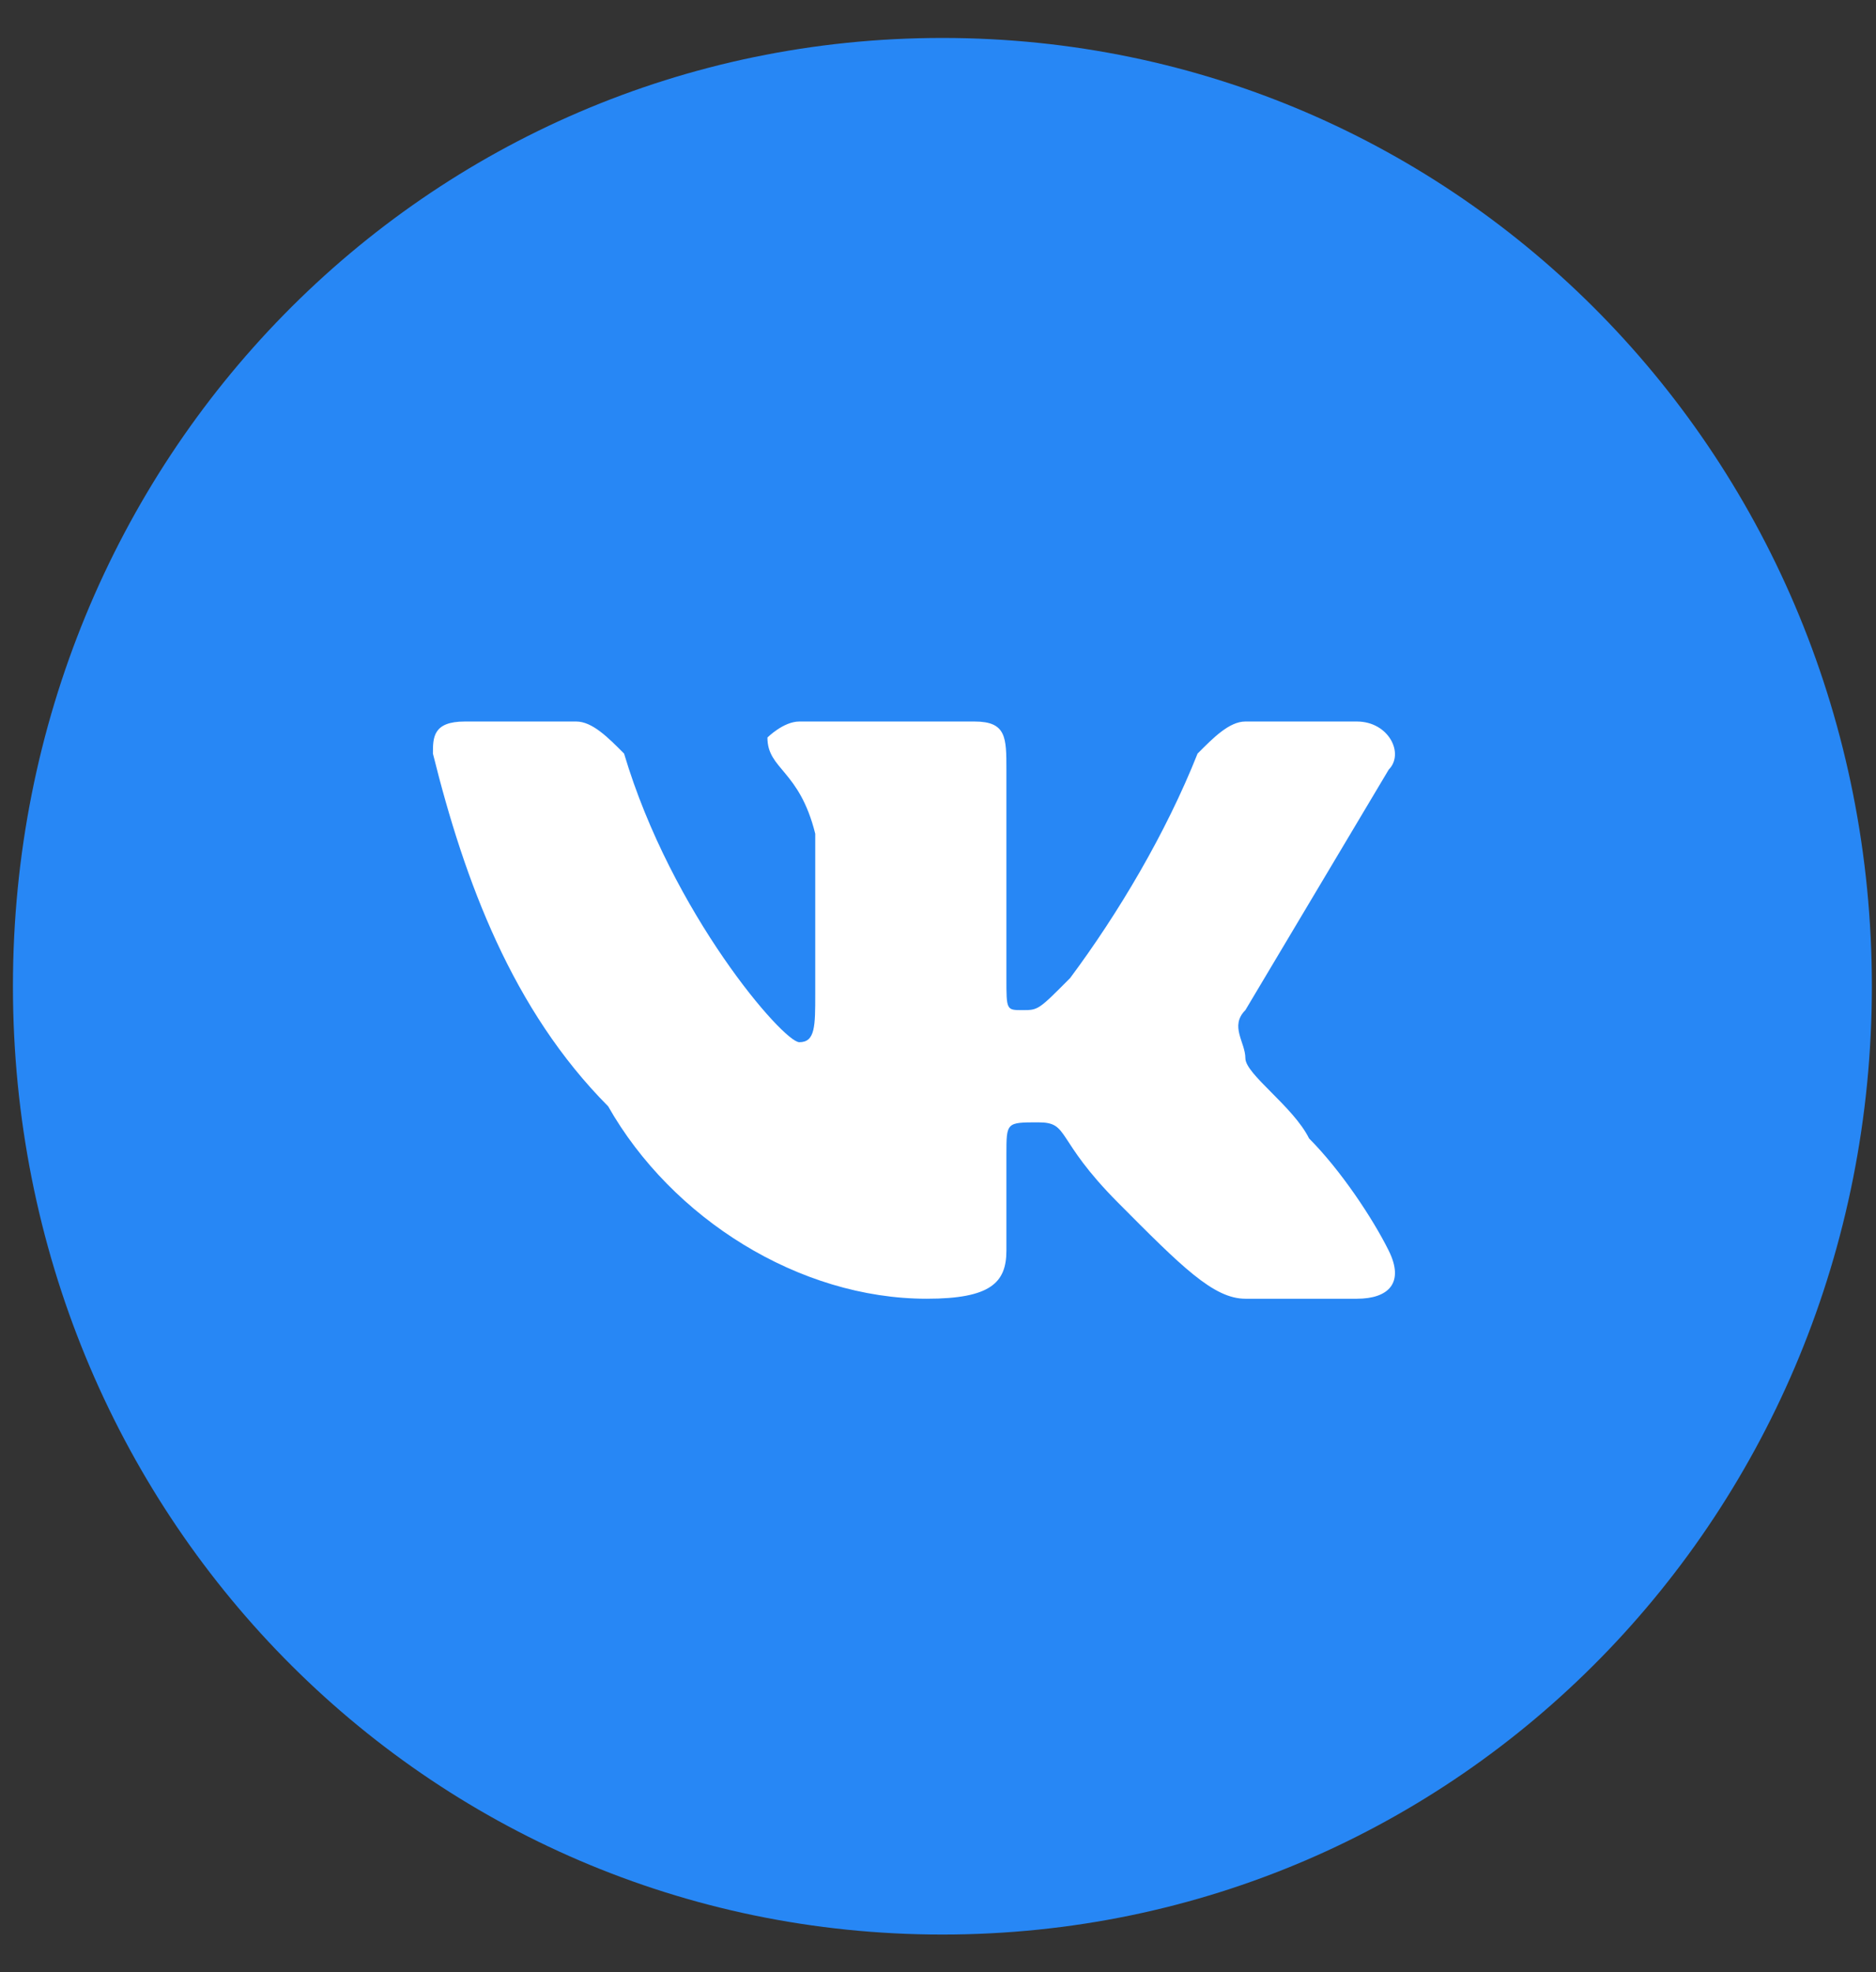
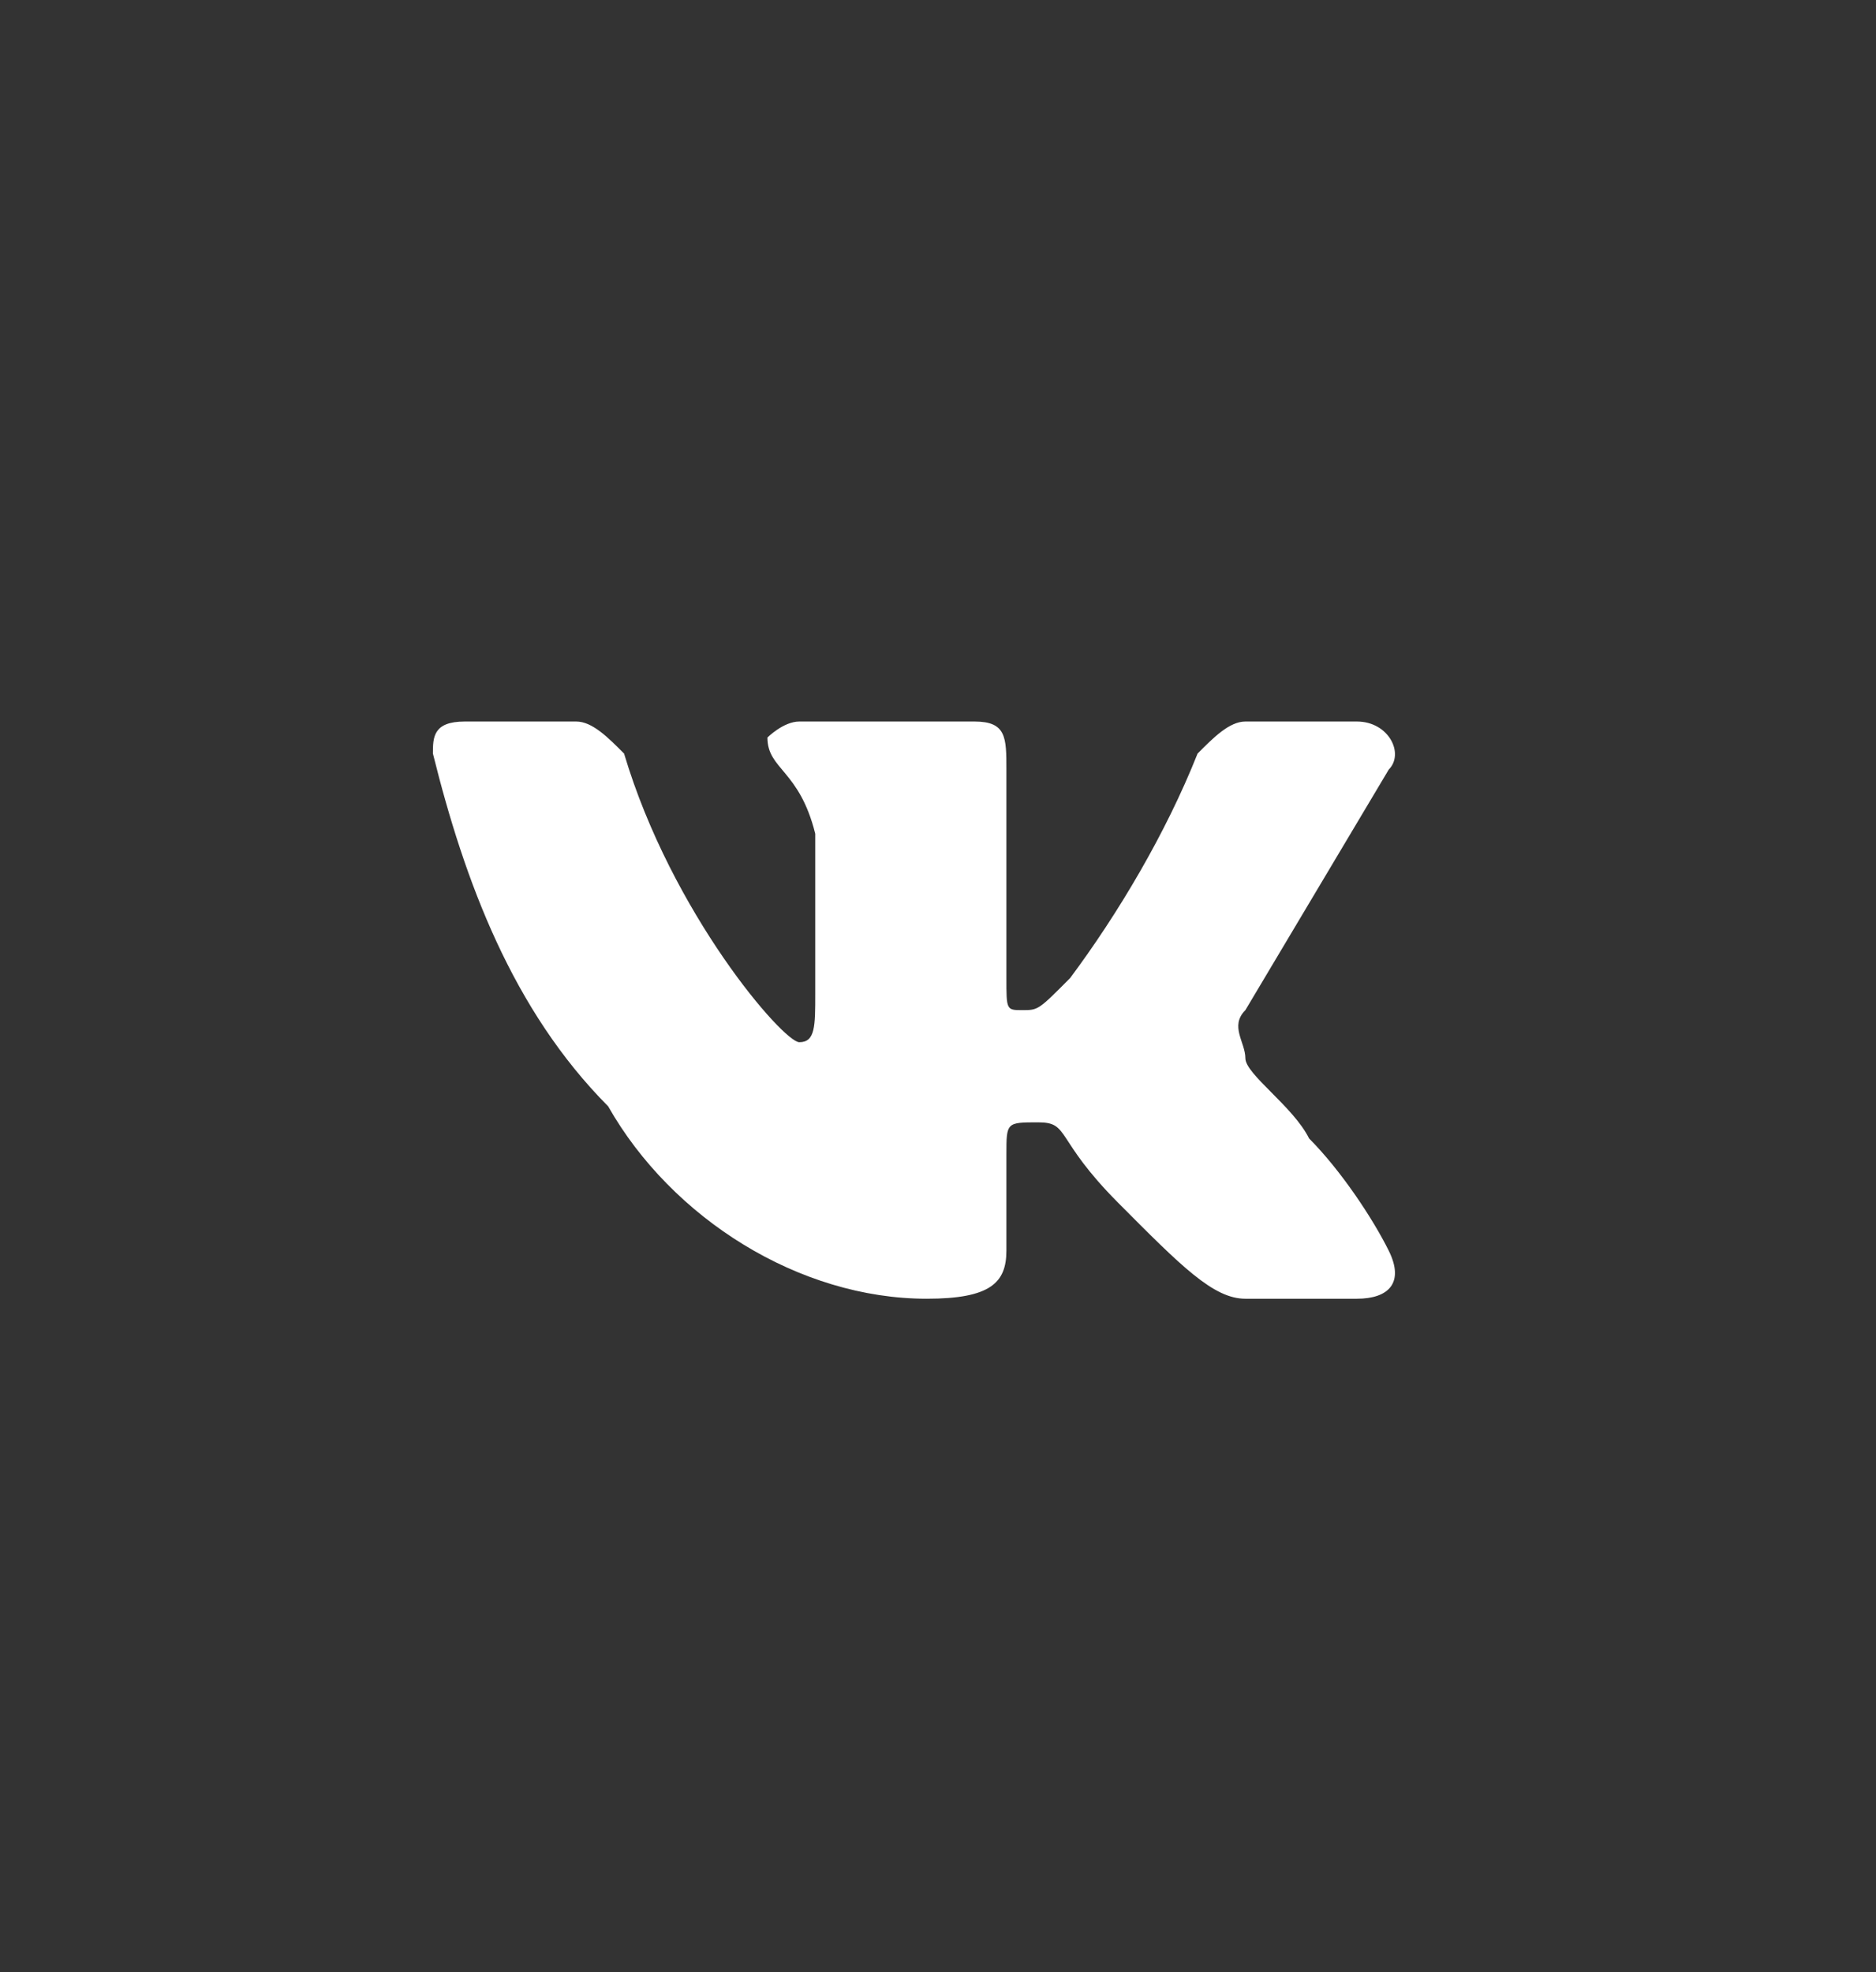
<svg xmlns="http://www.w3.org/2000/svg" width="39" height="41" viewBox="0 0 39 41" fill="none">
  <rect x="0" y="0" width="39" height="41" fill="#333333" stroke="none" />
-   <path d="M19.591 40.218C8.856 40.218 0.269 31.456 0.269 20.503C0.269 9.551 8.856 0.789 19.591 0.789C30.326 0.789 38.914 9.551 38.914 20.503C38.914 31.456 30.326 40.218 19.591 40.218Z" fill="#2787F5" />
  <path fill-rule="evenodd" clip-rule="evenodd" d="M11.98 15H9.662C9 15 9 15.333 9 15.667C9.662 18.333 10.656 21 12.643 23C13.967 25.333 16.617 27 19.266 27C20.591 27 20.922 26.667 20.922 26V24C20.922 23.333 20.922 23.333 21.584 23.333C22.247 23.333 21.916 23.667 23.24 25C24.565 26.333 25.227 27 25.89 27H28.208C28.87 27 29.201 26.667 28.87 26C28.539 25.333 27.877 24.333 27.214 23.667C26.883 23 25.89 22.333 25.89 22C25.89 21.667 25.558 21.333 25.89 21C26.883 19.333 27.877 17.667 28.87 16C29.201 15.667 28.87 15 28.208 15H25.89C25.558 15 25.227 15.333 24.896 15.667C24.234 17.333 23.24 19 22.247 20.333C21.584 21 21.584 21 21.253 21C20.922 21 20.922 21 20.922 20.333V16C20.922 15.333 20.922 15 20.26 15H16.617C16.286 15 15.954 15.333 15.954 15.333C15.954 16 16.617 16 16.948 17.333V20.667C16.948 21.333 16.948 21.667 16.617 21.667C16.286 21.667 13.967 19 12.974 15.667C12.643 15.333 12.312 15 11.98 15Z" fill="white" />
</svg>